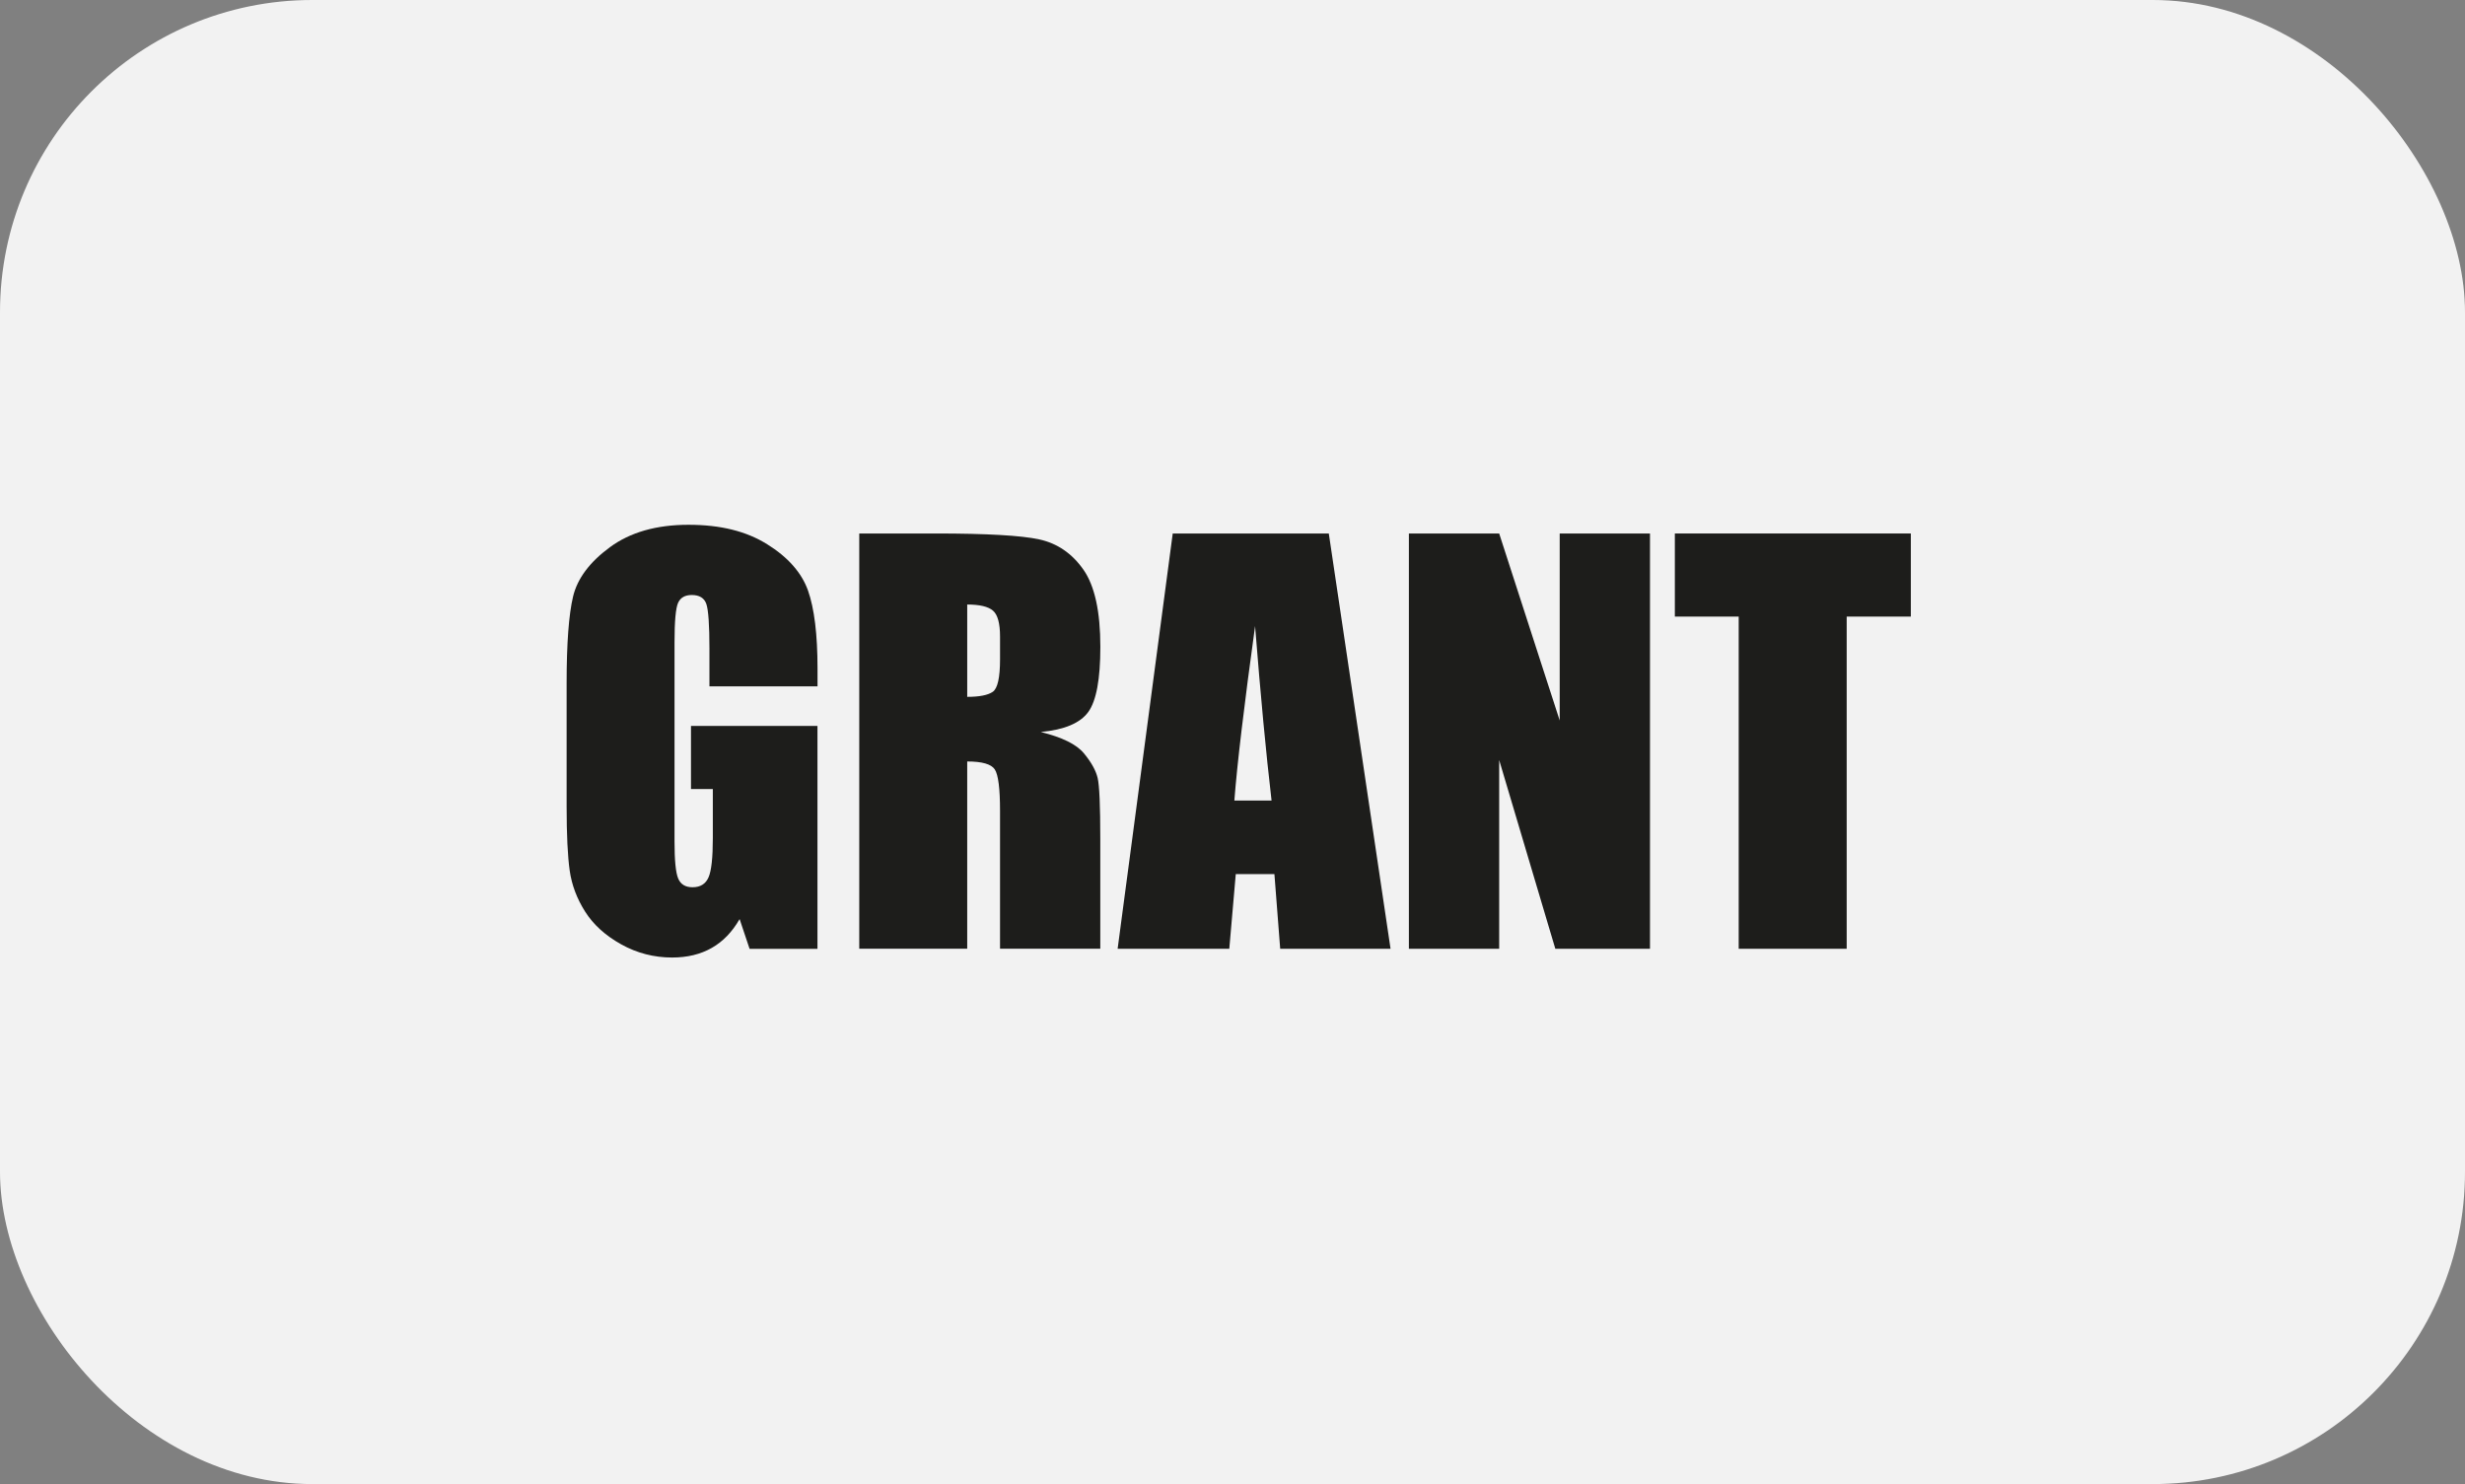
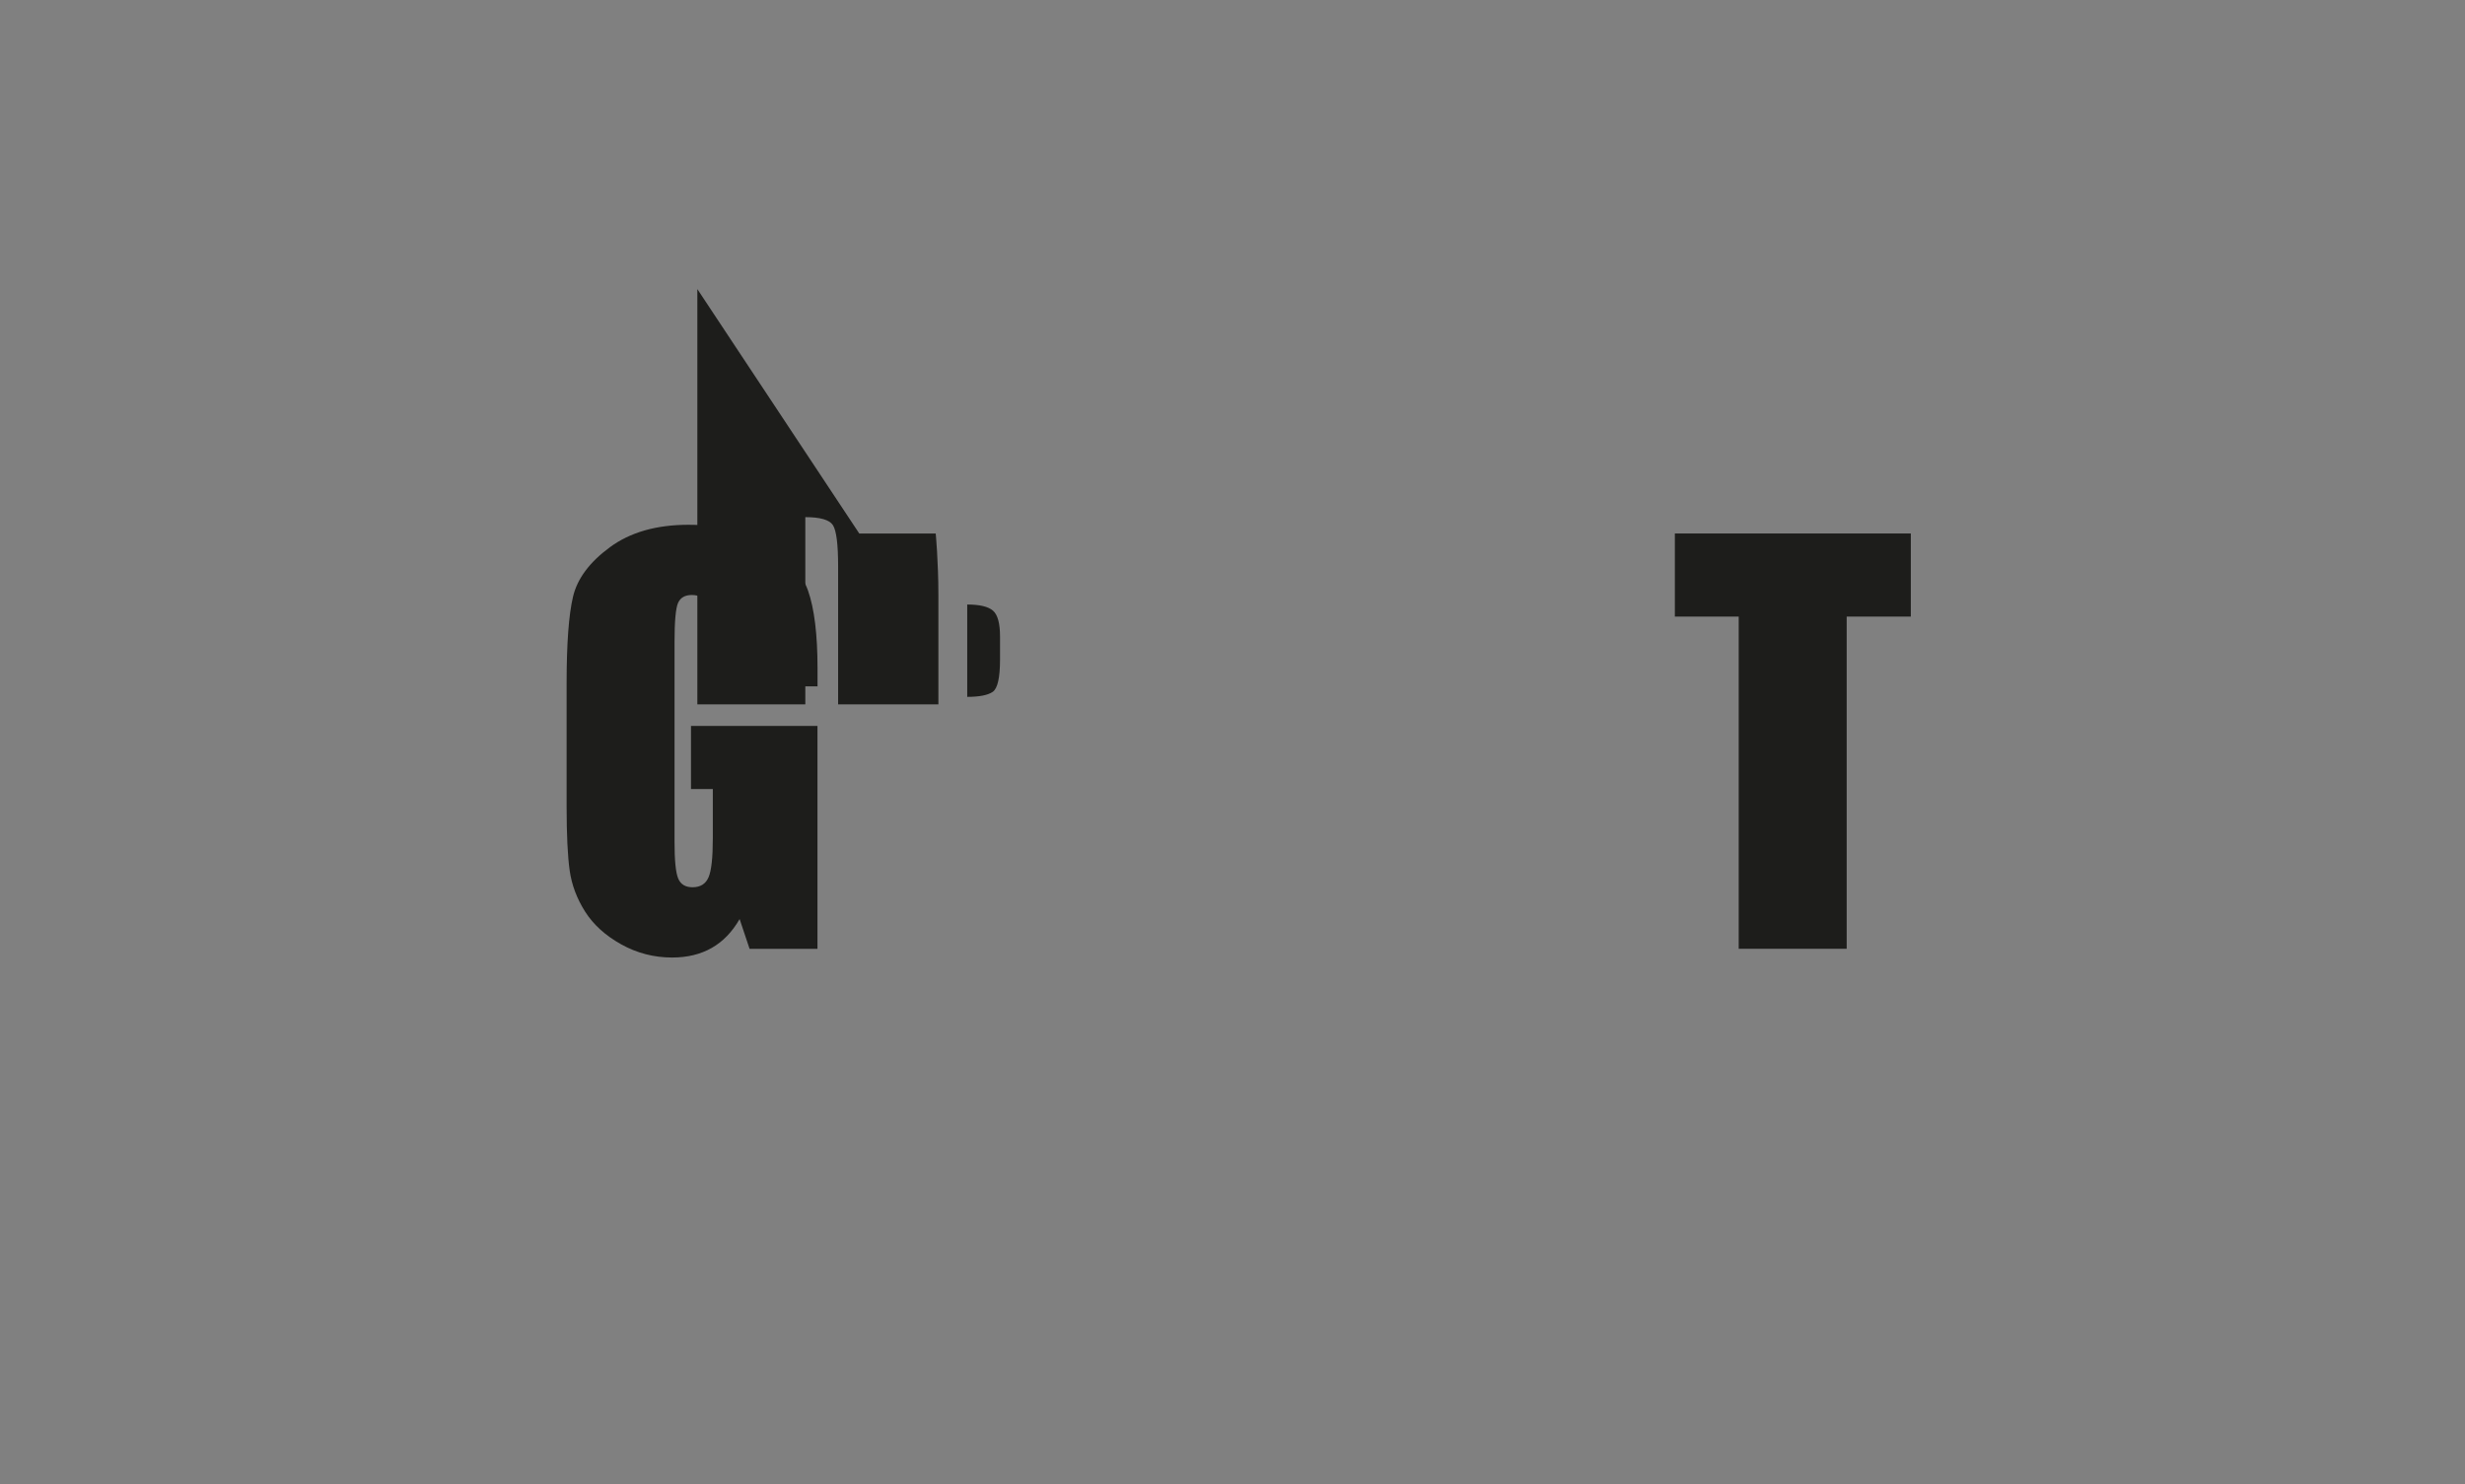
<svg xmlns="http://www.w3.org/2000/svg" id="b" viewBox="0 0 422.34 254.26">
  <rect x="0" y="0" width="422.34" height="254.26" fill="#808080" stroke="none" />
  <defs>
    <style>.d{fill:#1d1d1b;}.e{fill:#f2f2f2;}</style>
  </defs>
  <g id="c">
-     <rect class="e" x="0" width="422.34" height="254.26" rx="53.49" ry="53.49" />
    <path class="d" d="M140.05,117.59h-18.5v-6.46c0-4.07-.18-6.62-.53-7.65-.35-1.03-1.19-1.54-2.5-1.54-1.14,0-1.92.44-2.33,1.32-.41.88-.62,3.14-.62,6.77v34.15c0,3.19.2,5.3.62,6.31.41,1.01,1.23,1.52,2.46,1.52,1.35,0,2.26-.57,2.75-1.71s.73-3.37.73-6.68v-8.44h-3.74v-10.81h21.67v38.19h-11.63l-1.71-5.1c-1.26,2.2-2.85,3.85-4.77,4.94-1.92,1.1-4.19,1.65-6.79,1.65-3.11,0-6.02-.75-8.73-2.26-2.71-1.51-4.77-3.38-6.18-5.6-1.41-2.23-2.29-4.56-2.64-7.01s-.53-6.12-.53-11.01v-21.14c0-6.8.37-11.73,1.1-14.81.73-3.08,2.83-5.9,6.31-8.46,3.47-2.56,7.96-3.85,13.47-3.85s9.92,1.11,13.49,3.34c3.57,2.23,5.9,4.87,6.99,7.93,1.08,3.06,1.63,7.51,1.63,13.34v3.08Z" />
-     <path class="d" d="M147.22,91.4h13.1c8.73,0,14.64.34,17.73,1.01,3.09.67,5.61,2.4,7.56,5.16,1.95,2.77,2.92,7.19,2.92,13.25,0,5.54-.69,9.26-2.07,11.16-1.38,1.9-4.09,3.05-8.13,3.43,3.66.91,6.12,2.12,7.38,3.65,1.26,1.52,2.04,2.92,2.35,4.2s.46,4.78.46,10.52v18.76h-17.18v-23.64c0-3.81-.3-6.17-.9-7.08-.6-.91-2.18-1.36-4.72-1.36v32.08h-18.5v-71.15ZM165.72,103.57v15.82c2.08,0,3.54-.29,4.37-.86s1.25-2.42,1.25-5.56v-3.91c0-2.26-.4-3.74-1.21-4.44-.81-.7-2.28-1.05-4.42-1.05Z" />
-     <path class="d" d="M227.67,91.4l10.58,71.15h-18.91l-.99-12.79h-6.62l-1.11,12.79h-19.13l9.44-71.15h26.74ZM217.86,137.15c-.94-8.06-1.88-18.02-2.82-29.88-1.88,13.62-3.07,23.58-3.55,29.88h6.37Z" />
-     <path class="d" d="M282.7,91.4v71.15h-16.22l-9.62-32.34v32.34h-15.47v-71.15h15.47l10.37,32.04v-32.04h15.47Z" />
+     <path class="d" d="M147.22,91.4h13.1s.46,4.78.46,10.52v18.76h-17.18v-23.64c0-3.81-.3-6.17-.9-7.08-.6-.91-2.18-1.36-4.72-1.36v32.08h-18.5v-71.15ZM165.72,103.57v15.82c2.08,0,3.54-.29,4.37-.86s1.25-2.42,1.25-5.56v-3.91c0-2.26-.4-3.74-1.21-4.44-.81-.7-2.28-1.05-4.42-1.05Z" />
    <path class="d" d="M327.39,91.4v14.24h-10.99v56.91h-18.5v-56.91h-10.94v-14.24h40.43Z" />
  </g>
</svg>